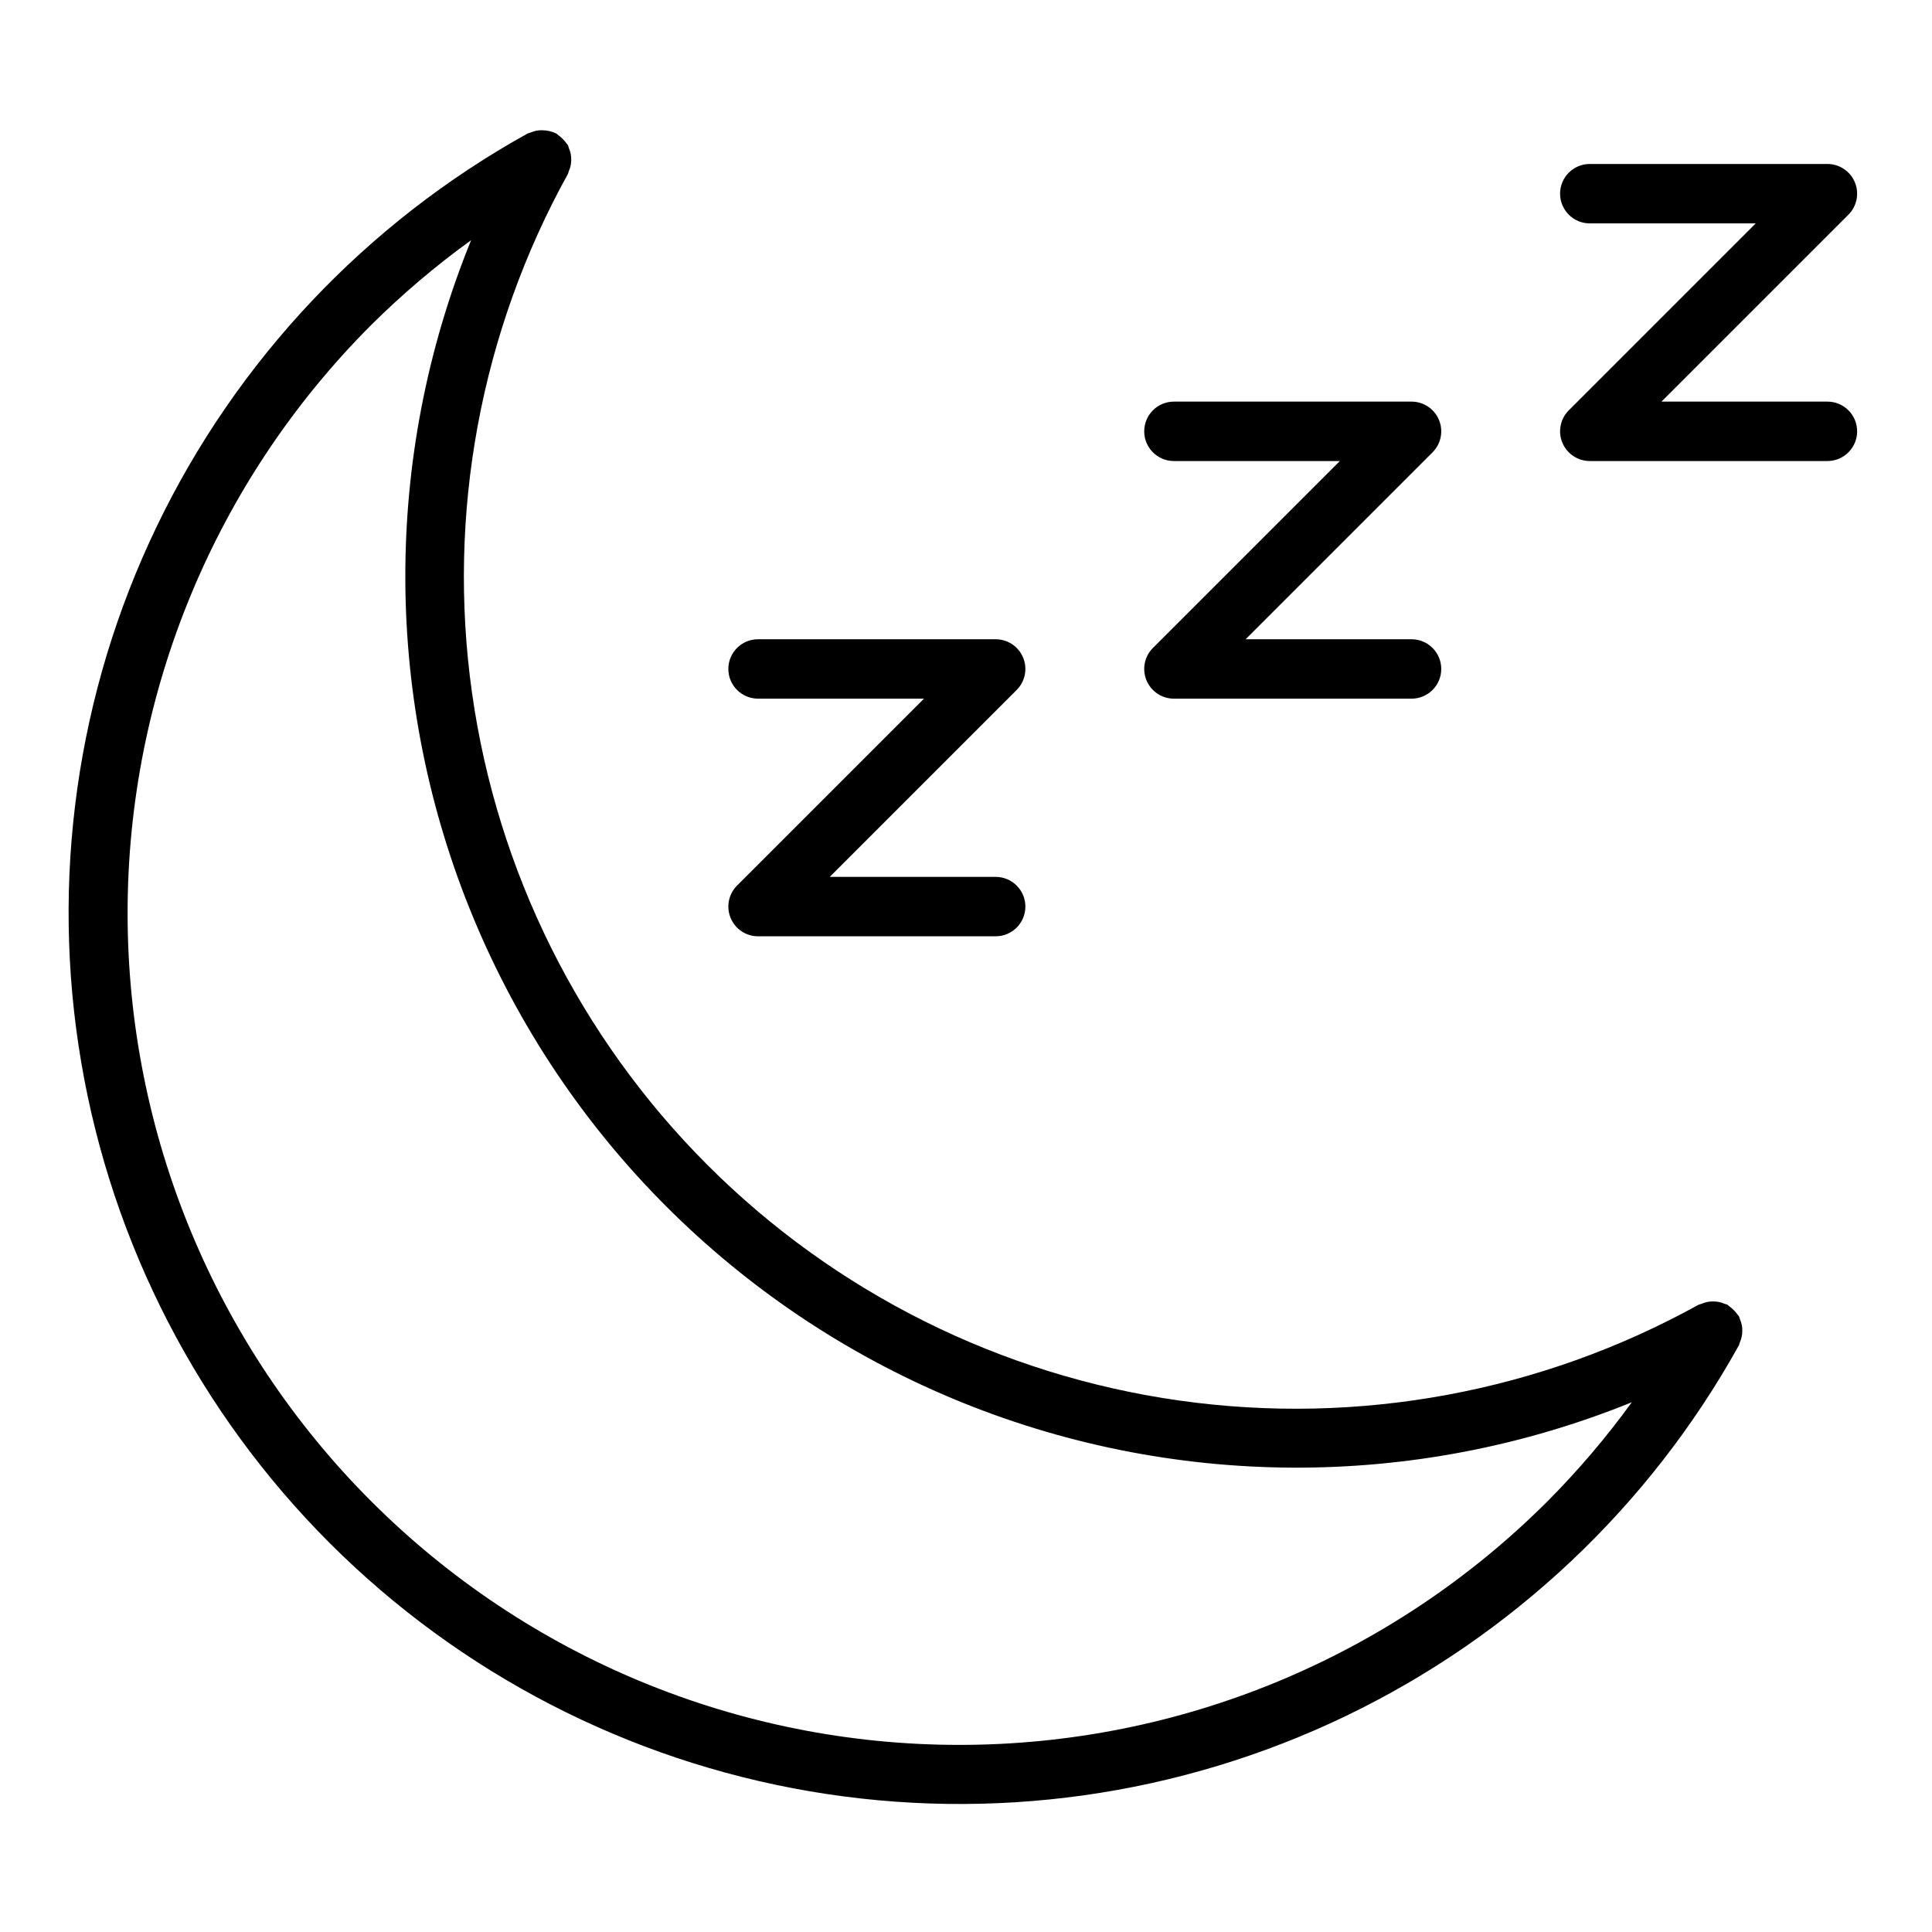
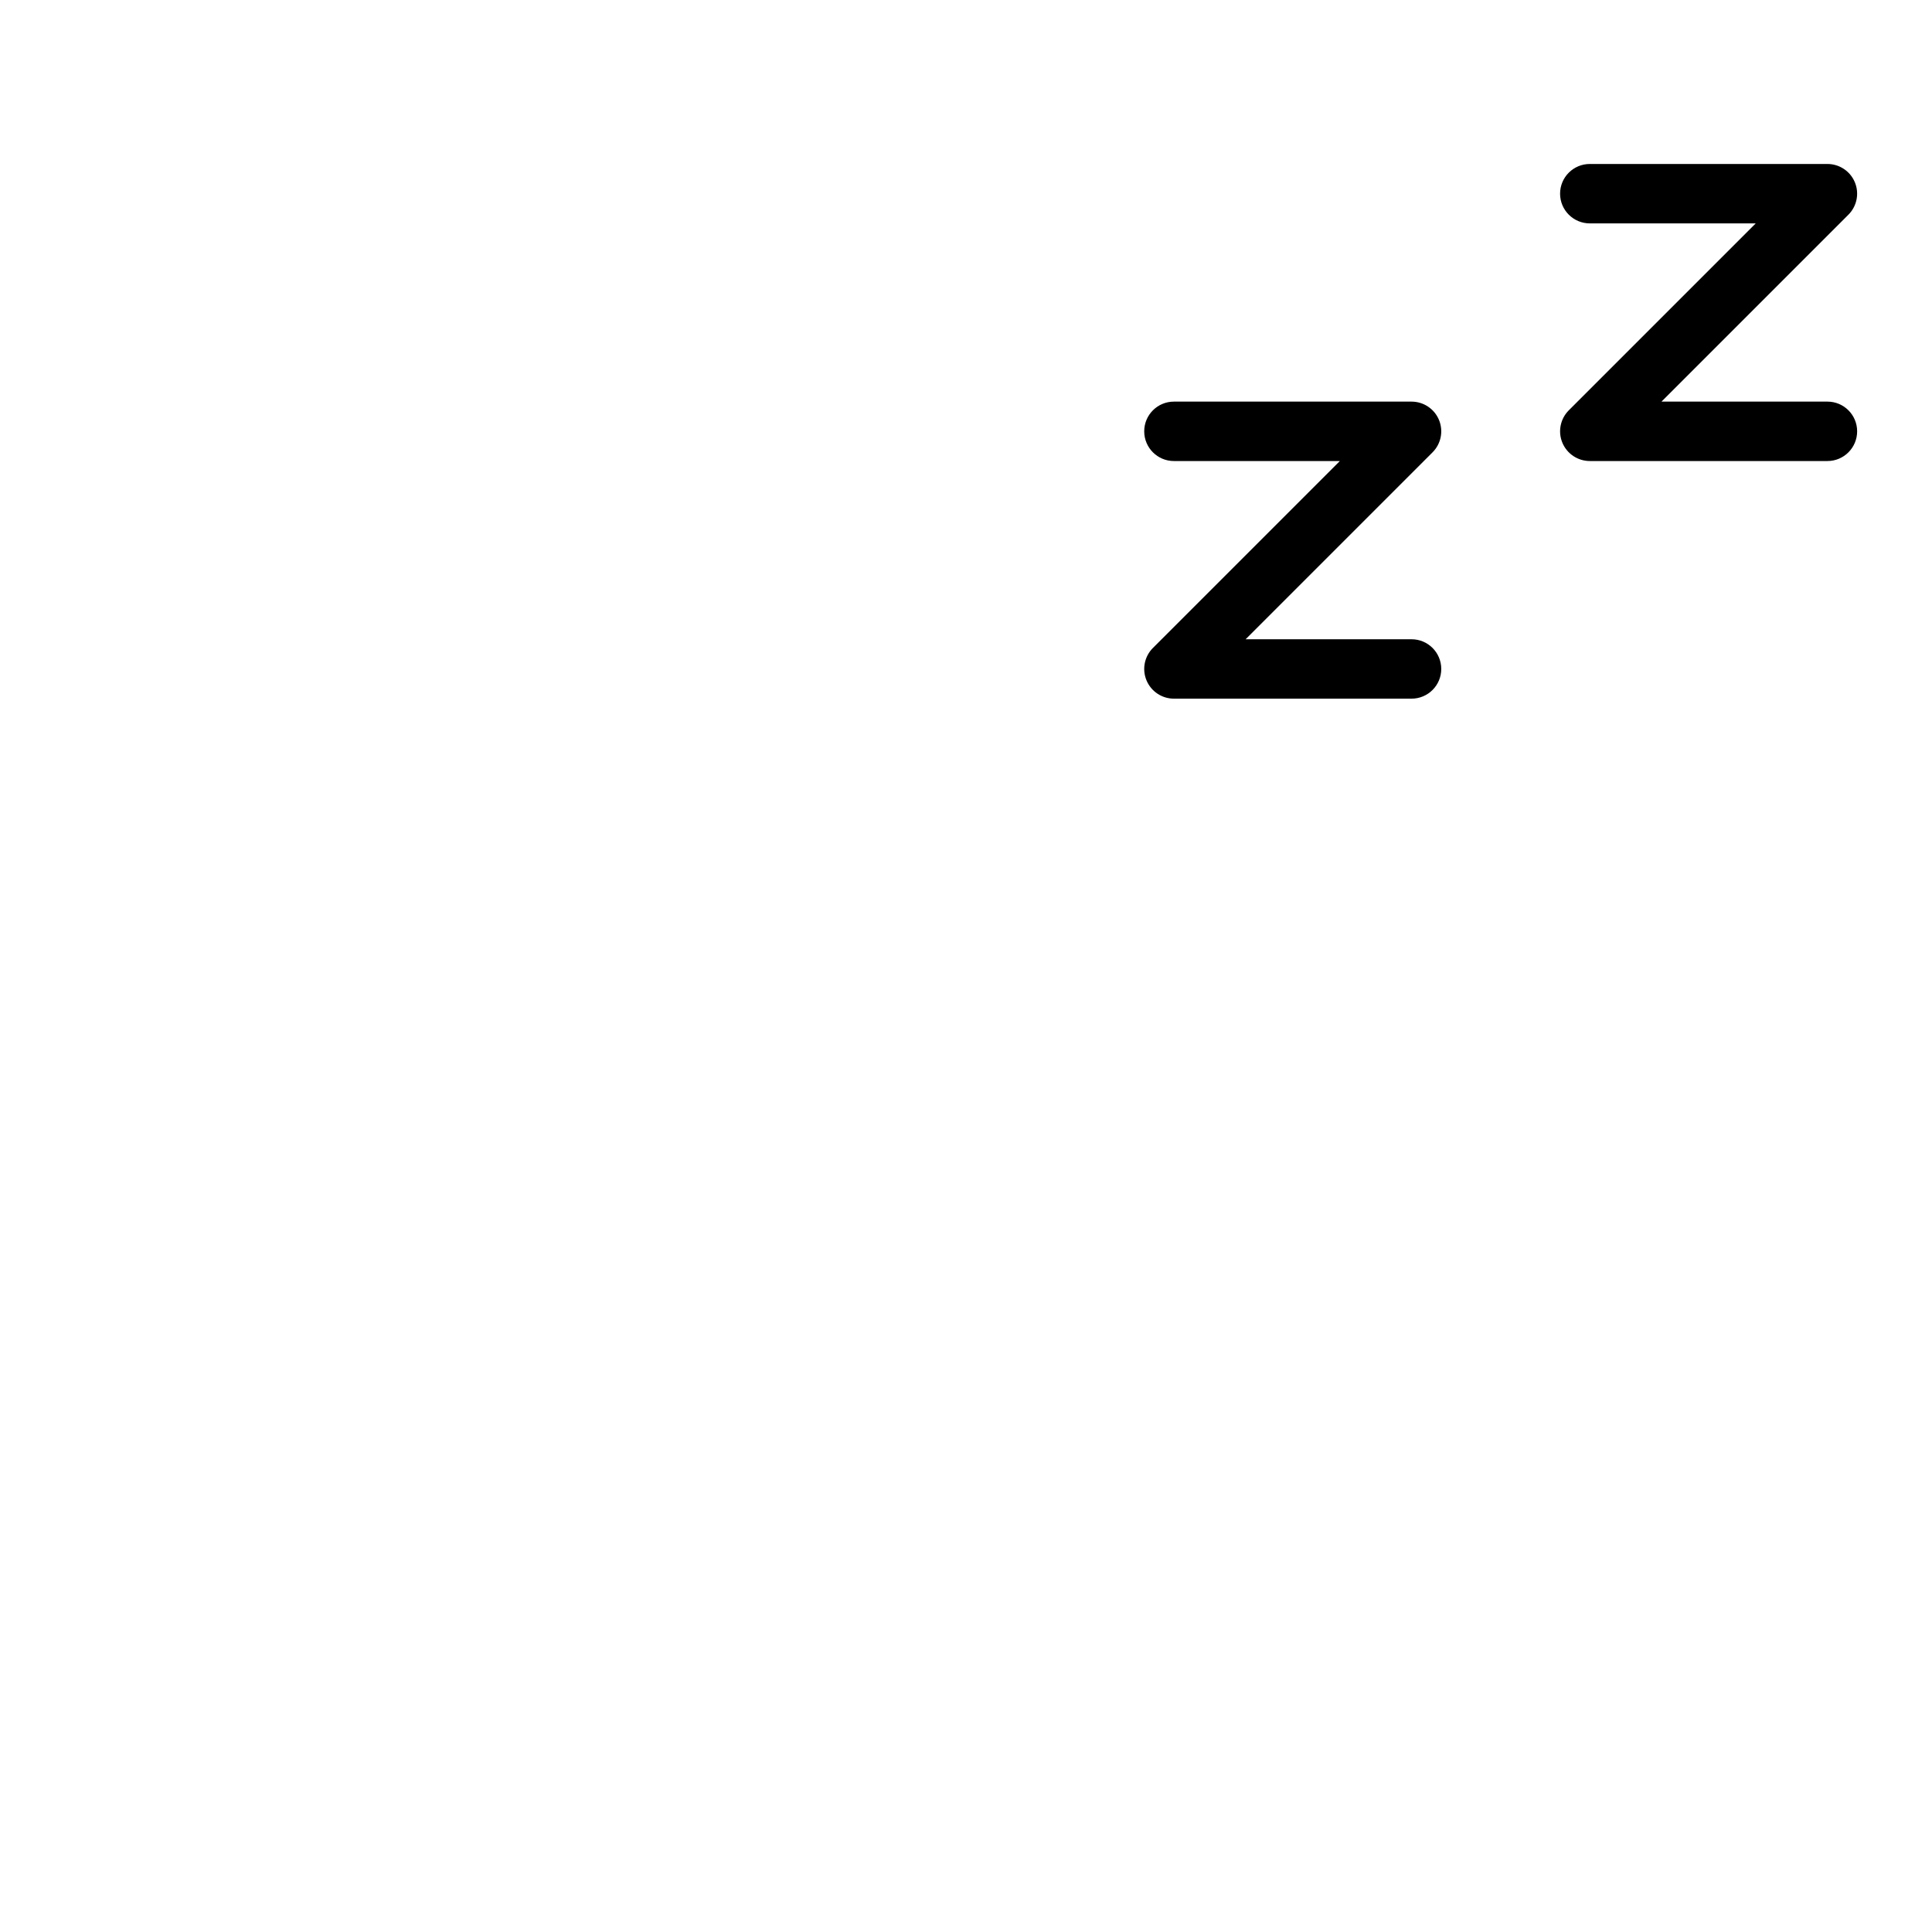
<svg xmlns="http://www.w3.org/2000/svg" fill="#000000" width="800px" height="800px" version="1.1" viewBox="144 144 512 512">
  <g>
-     <path d="m605.73 496.64c0.004-0.488-0.039-0.973-0.125-1.449-0.113-0.539-0.281-1.066-0.496-1.574-0.07-0.27-0.16-0.531-0.262-0.789-0.094-0.18-0.27-0.285-0.379-0.449-0.305-0.441-0.656-0.855-1.047-1.227-0.352-0.363-0.738-0.691-1.156-0.984-0.18-0.117-0.293-0.301-0.48-0.41-0.277-0.102-0.562-0.191-0.848-0.266-0.938-0.414-1.953-0.617-2.977-0.598-1.023-0.016-2.039 0.191-2.977 0.605-0.281 0.074-0.562 0.164-0.836 0.266-41.863 23.168-90.133 32.086-137.51 25.406-47.383-6.676-91.305-28.59-125.14-62.426-33.832-33.836-55.738-77.758-62.41-125.14-6.672-47.379 2.25-95.645 25.418-137.51 0.102-0.258 0.184-0.52 0.254-0.785 0.227-0.504 0.391-1.031 0.496-1.574 0.09-0.48 0.129-0.965 0.125-1.449 0.004-0.5-0.035-0.996-0.125-1.488-0.109-0.52-0.27-1.023-0.48-1.512-0.07-0.281-0.156-0.555-0.262-0.824-0.102-0.188-0.285-0.293-0.402-0.465h0.004c-0.297-0.438-0.637-0.836-1.016-1.199-0.363-0.379-0.762-0.719-1.191-1.016-0.172-0.117-0.277-0.293-0.465-0.395l0.004 0.004c-1.191-0.574-2.492-0.875-3.812-0.875-1.031-0.027-2.051 0.18-2.992 0.605-0.281 0.066-0.562 0.156-0.832 0.262-42.789 23.727-77.148 60.16-98.336 104.26-21.188 44.098-28.156 93.691-19.938 141.93 8.215 48.23 31.207 92.719 65.801 127.32 34.594 34.602 79.082 57.602 127.31 65.824s97.824 1.266 141.93-19.918c44.102-21.18 80.539-55.535 104.27-98.32 0.105-0.27 0.195-0.547 0.27-0.824 0.207-0.488 0.363-0.996 0.473-1.512 0.094-0.496 0.141-0.996 0.133-1.496zm-51.625 45.219v-0.004c-41.34 41.34-97.406 64.562-155.87 64.562-58.461 0-114.53-23.223-155.86-64.562-41.34-41.336-64.562-97.402-64.562-155.86 0-58.465 23.223-114.53 64.562-155.87 8.223-8.168 17.074-15.68 26.473-22.469-23.484 57.691-23.23 122.32 0.699 179.82 23.93 57.504 69.605 103.23 127.08 127.23 57.473 23.996 122.1 24.324 179.82 0.906-6.754 9.316-14.227 18.09-22.34 26.246z" />
-     <path d="m344.89 329.15h43.973l-49.539 49.539c-2.25 2.254-2.922 5.637-1.703 8.578 1.215 2.941 4.086 4.859 7.269 4.859h62.977c4.348 0 7.871-3.523 7.871-7.871s-3.523-7.871-7.871-7.871h-43.973l49.539-49.539c2.25-2.25 2.922-5.637 1.703-8.578s-4.086-4.859-7.269-4.859h-62.977c-4.348 0-7.871 3.523-7.871 7.871s3.523 7.871 7.871 7.871z" />
    <path d="m455.1 266.18h43.973l-49.539 49.539 0.004-0.004c-2.254 2.254-2.926 5.637-1.707 8.578 1.219 2.941 4.086 4.859 7.269 4.859h62.977c4.348 0 7.871-3.523 7.871-7.871s-3.523-7.871-7.871-7.871h-43.973l49.539-49.539c2.25-2.25 2.922-5.637 1.707-8.578-1.219-2.941-4.09-4.859-7.273-4.859h-62.977c-4.348 0-7.871 3.523-7.871 7.871 0 4.348 3.523 7.875 7.871 7.875z" />
    <path d="m628.29 250.43h-43.977l49.539-49.539c2.25-2.25 2.926-5.637 1.707-8.578s-4.09-4.859-7.269-4.859h-62.977c-4.348 0-7.875 3.523-7.875 7.871 0 4.348 3.527 7.875 7.875 7.875h43.973l-49.539 49.539c-2.25 2.25-2.926 5.637-1.707 8.574 1.219 2.941 4.09 4.859 7.273 4.863h62.977c4.348 0 7.871-3.527 7.871-7.875 0-4.348-3.523-7.871-7.871-7.871z" />
  </g>
</svg>